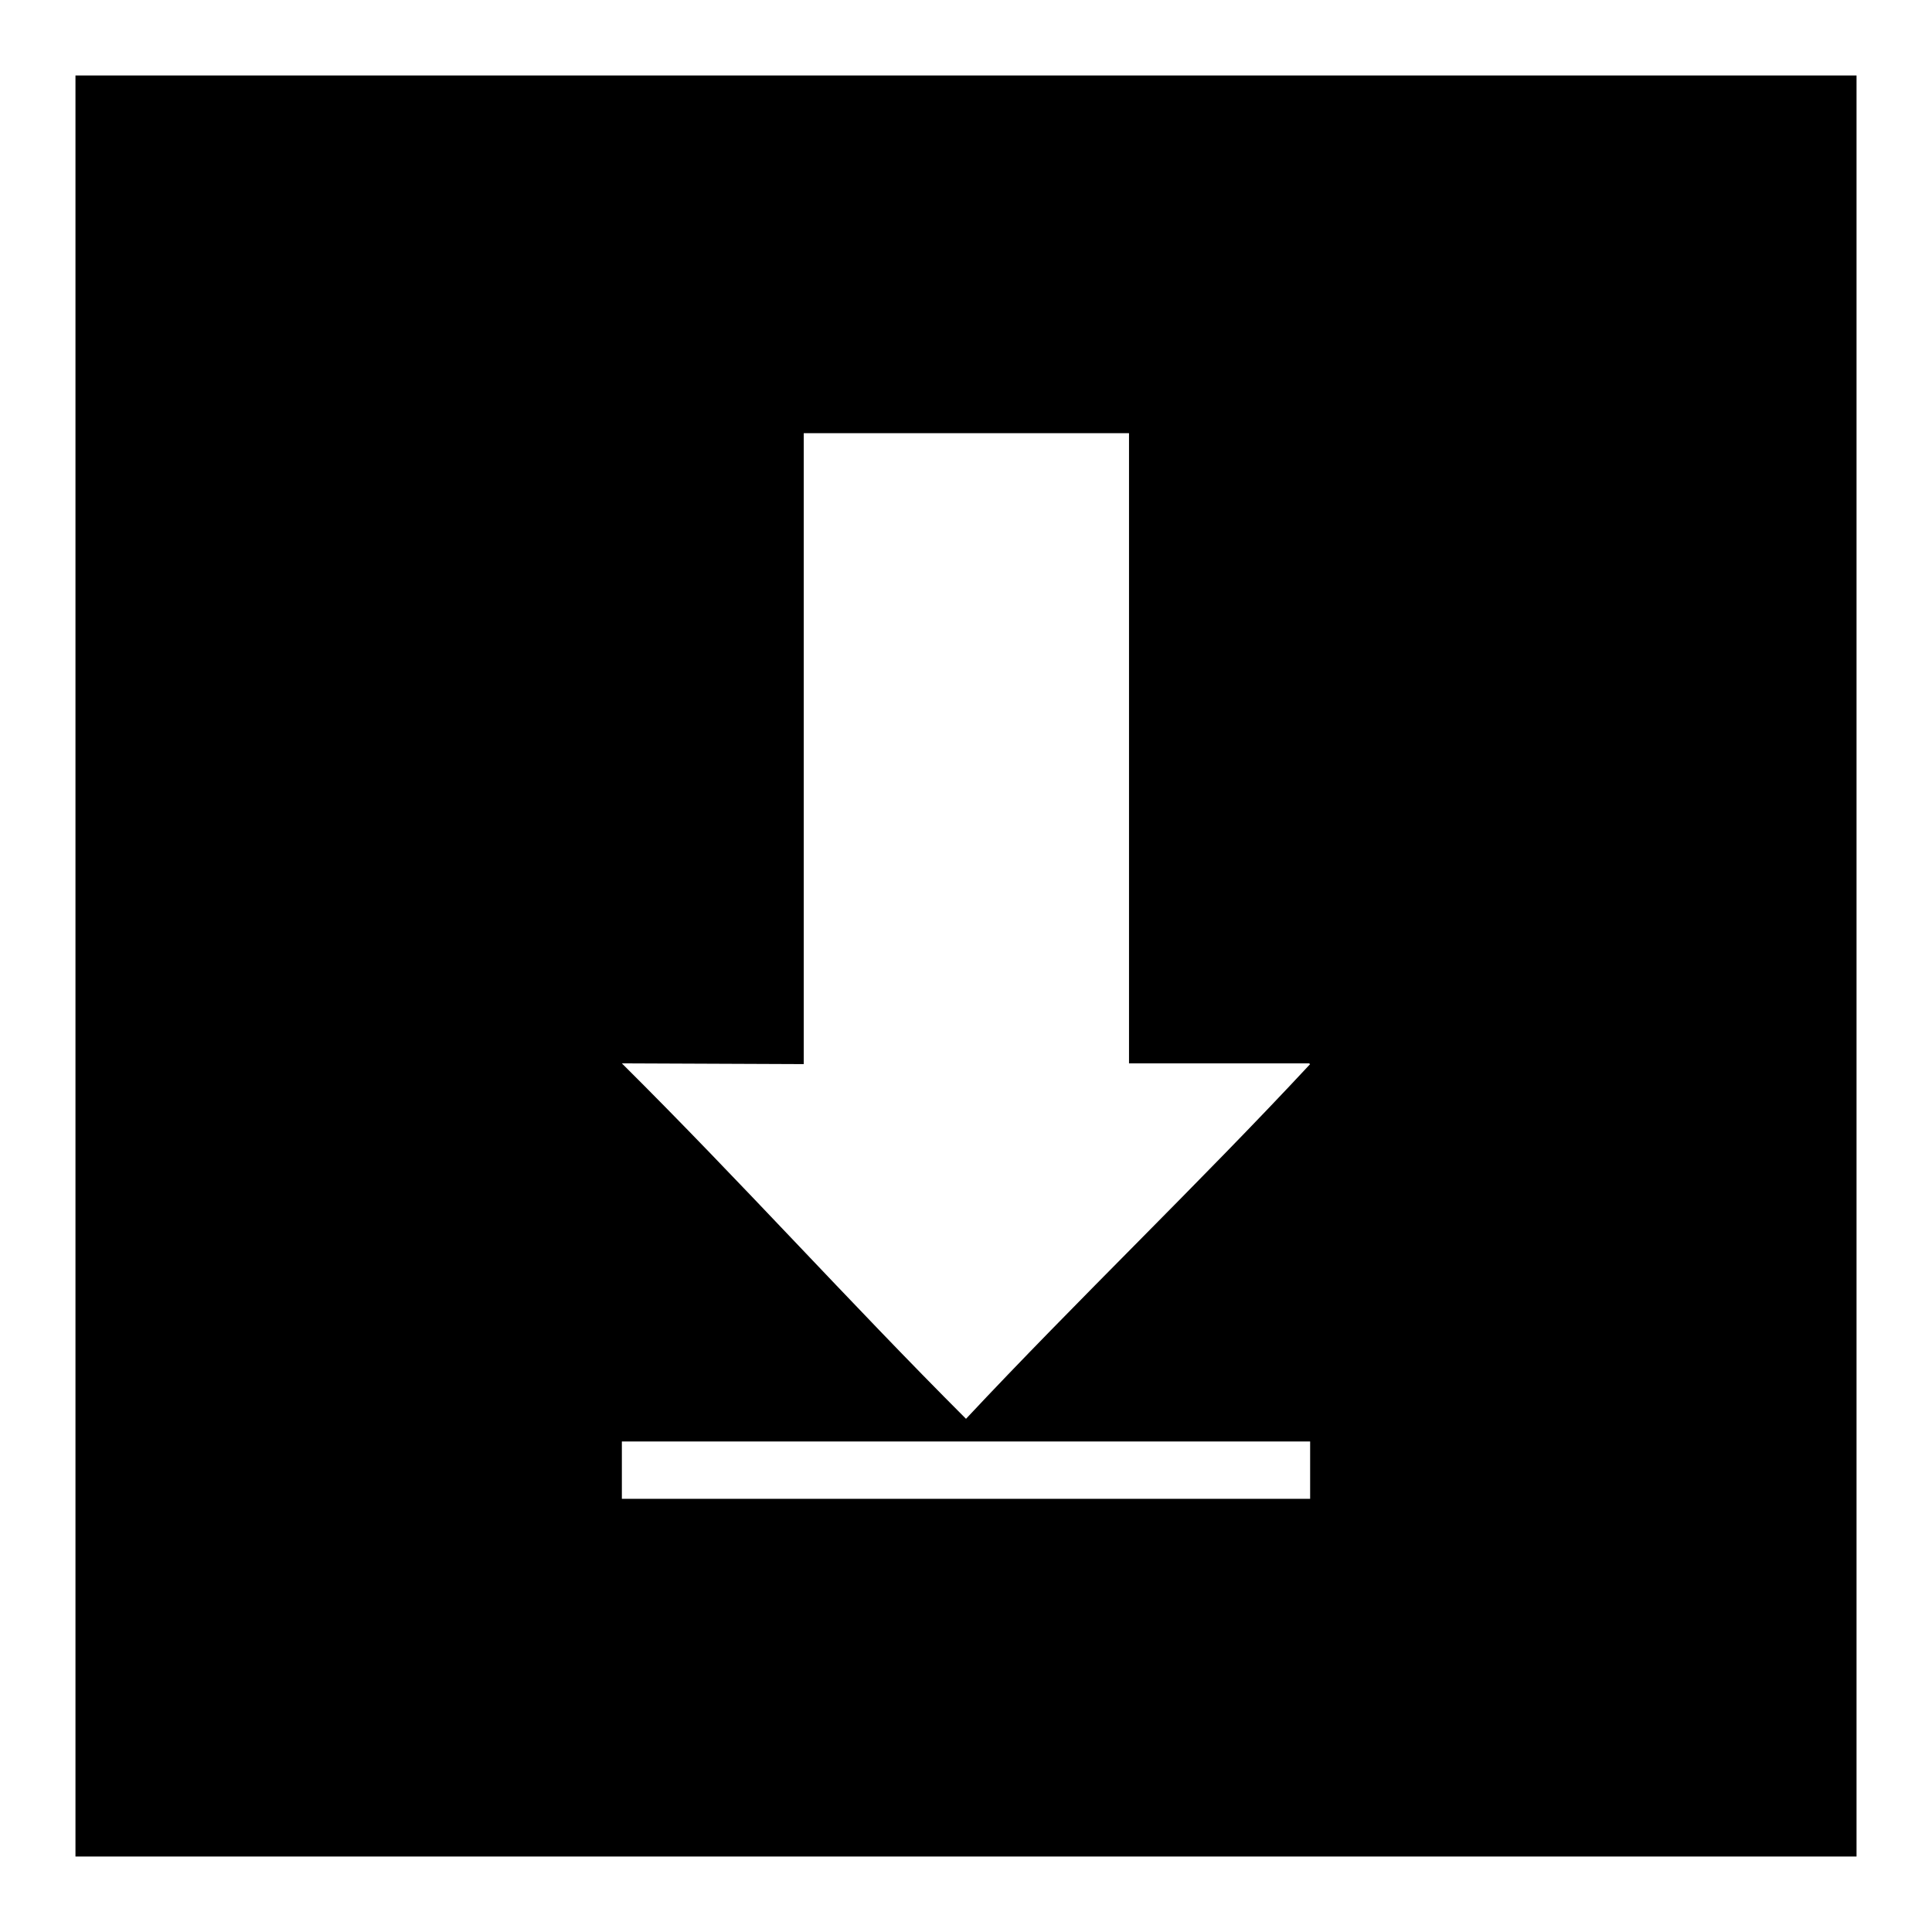
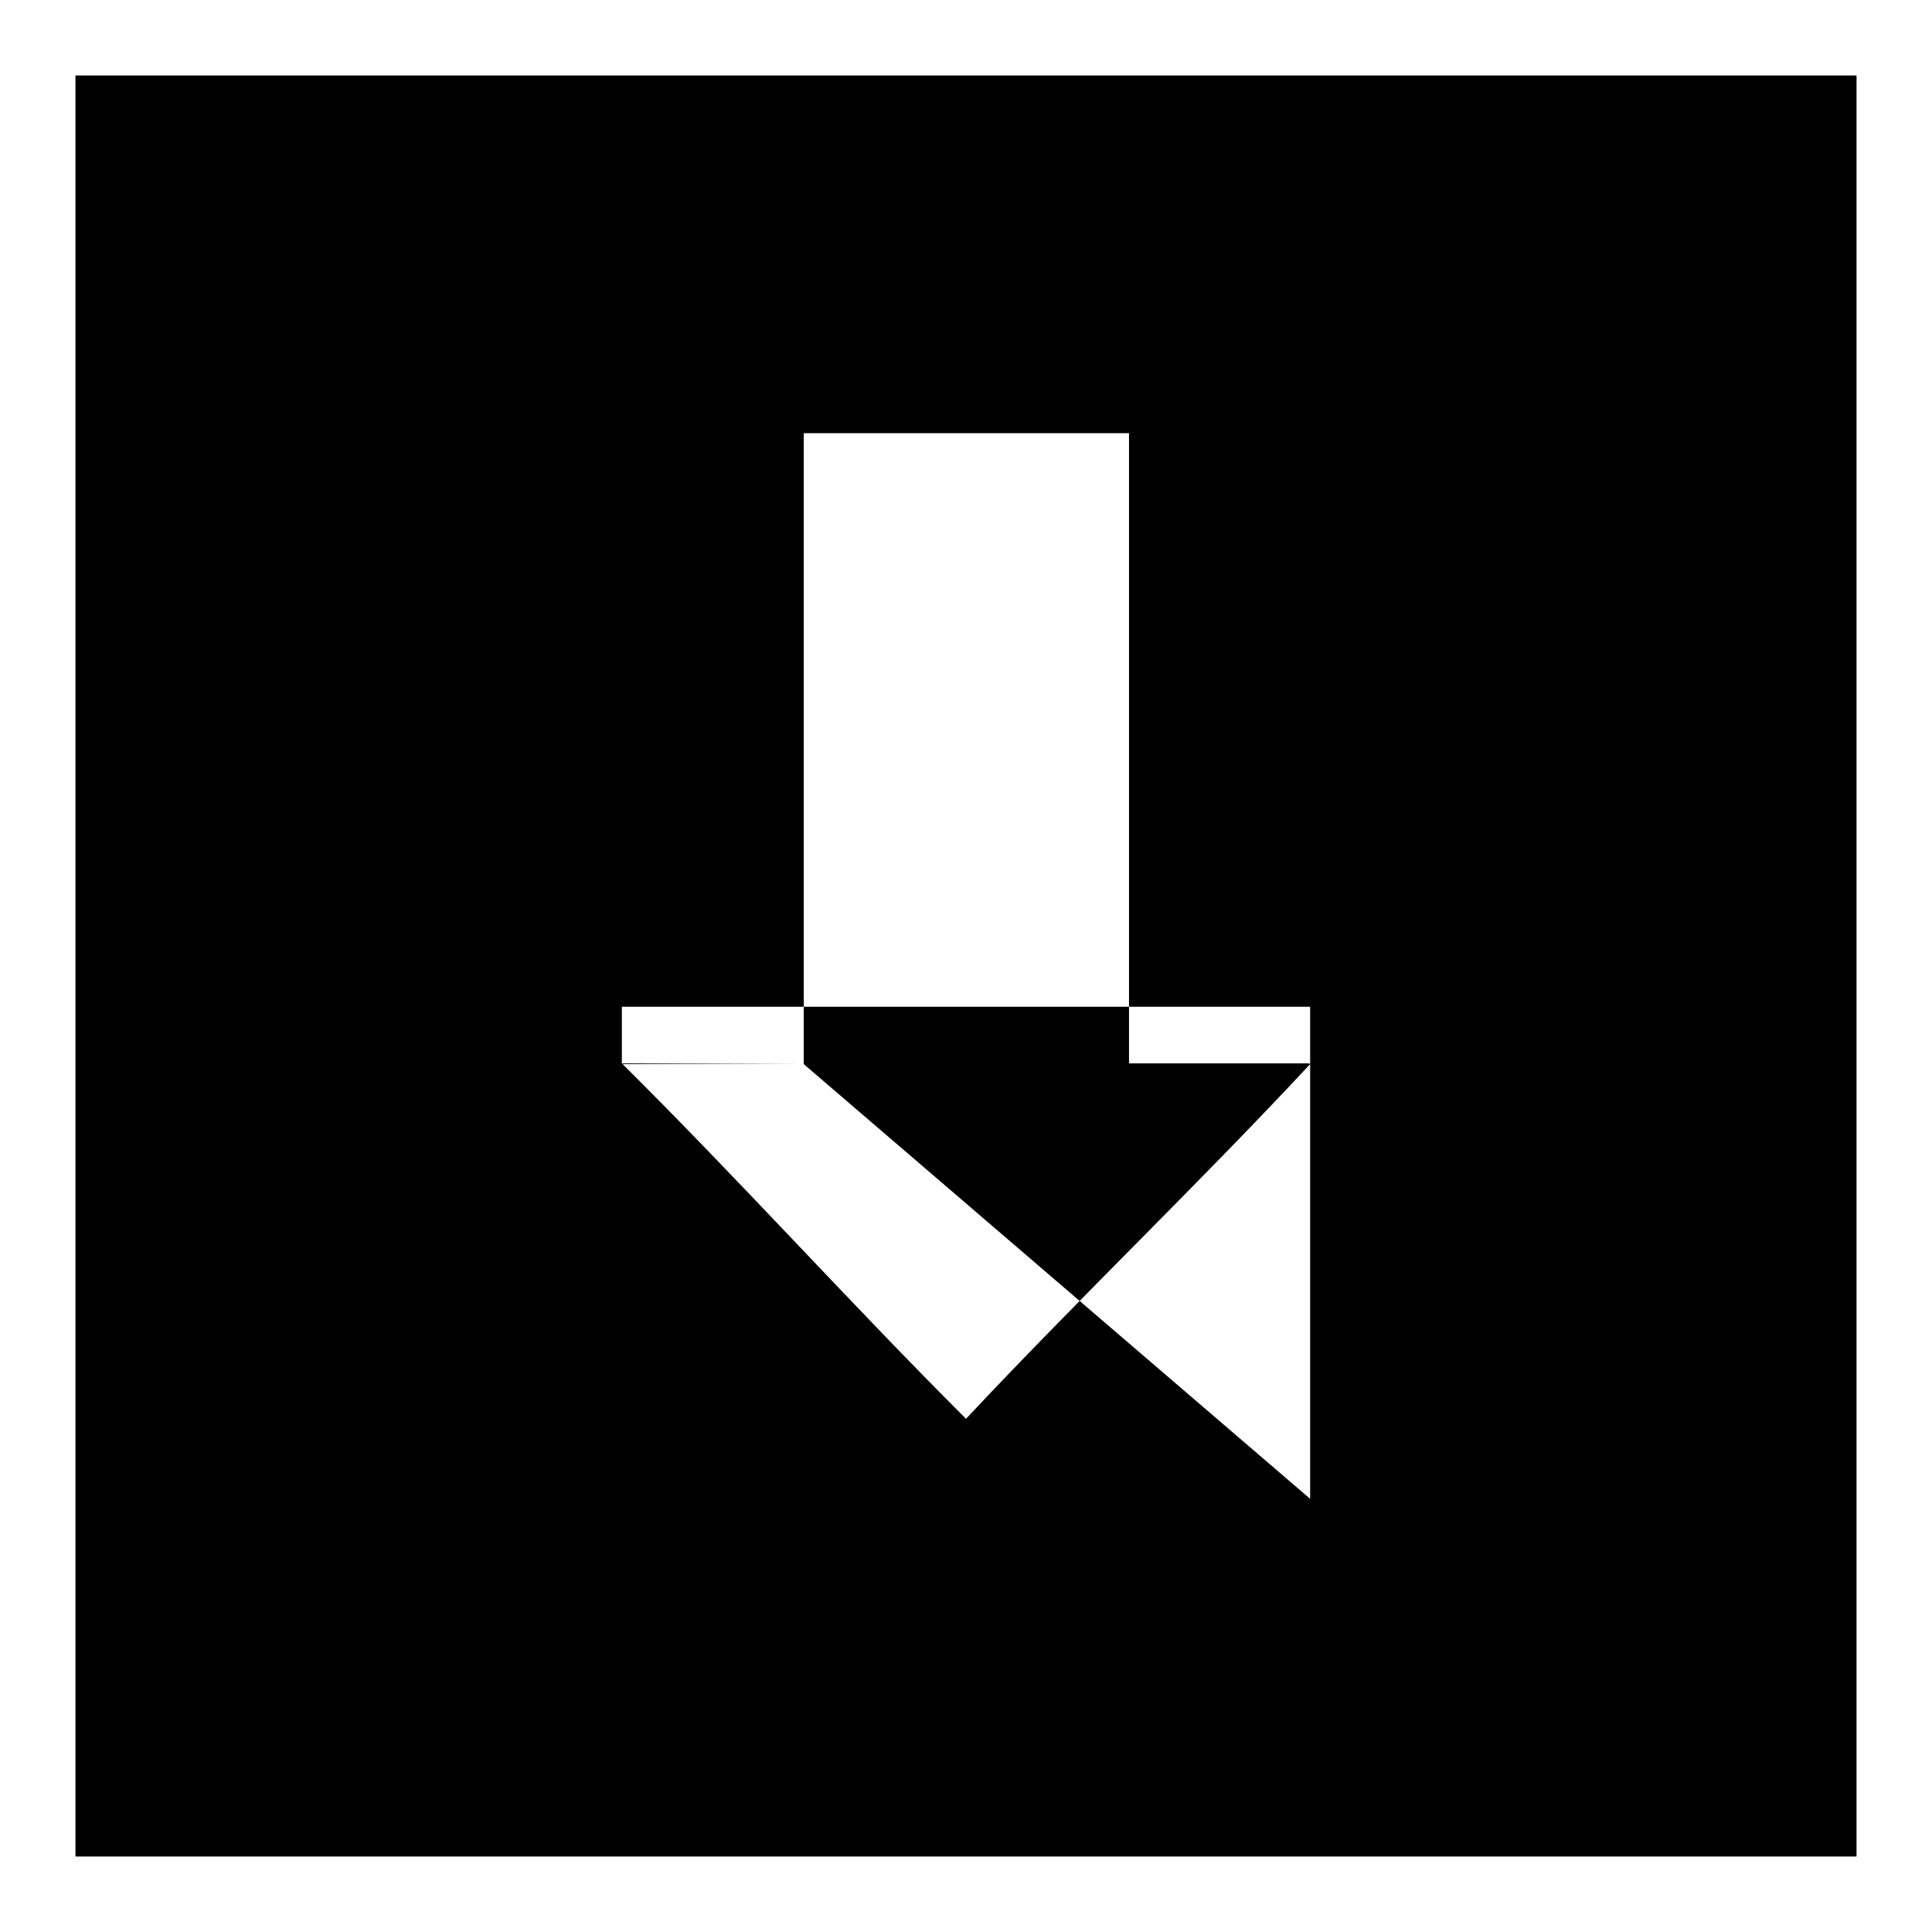
<svg xmlns="http://www.w3.org/2000/svg" version="1.1" x="0px" y="0px" viewBox="0 0 256 256" enable-background="new 0 0 256 256" xml:space="preserve">
  <g>
    <g>
-       <path fill="#000000" d="M10,10v236h236V10H10z M106.5,141V57.4h43.1v83.5h23.9c0,0,0,0.1,0.1,0.1c-14.6,15.7-30.9,31.3-45.6,47c-15.7-15.7-29.7-31.3-45.6-47.1L106.5,141L106.5,141z M173.6,198.6H82.4v-7.6h91.2L173.6,198.6L173.6,198.6z" />
+       <path fill="#000000" d="M10,10v236h236V10H10z M106.5,141V57.4h43.1v83.5h23.9c0,0,0,0.1,0.1,0.1c-14.6,15.7-30.9,31.3-45.6,47c-15.7-15.7-29.7-31.3-45.6-47.1L106.5,141L106.5,141z H82.4v-7.6h91.2L173.6,198.6L173.6,198.6z" />
    </g>
  </g>
</svg>